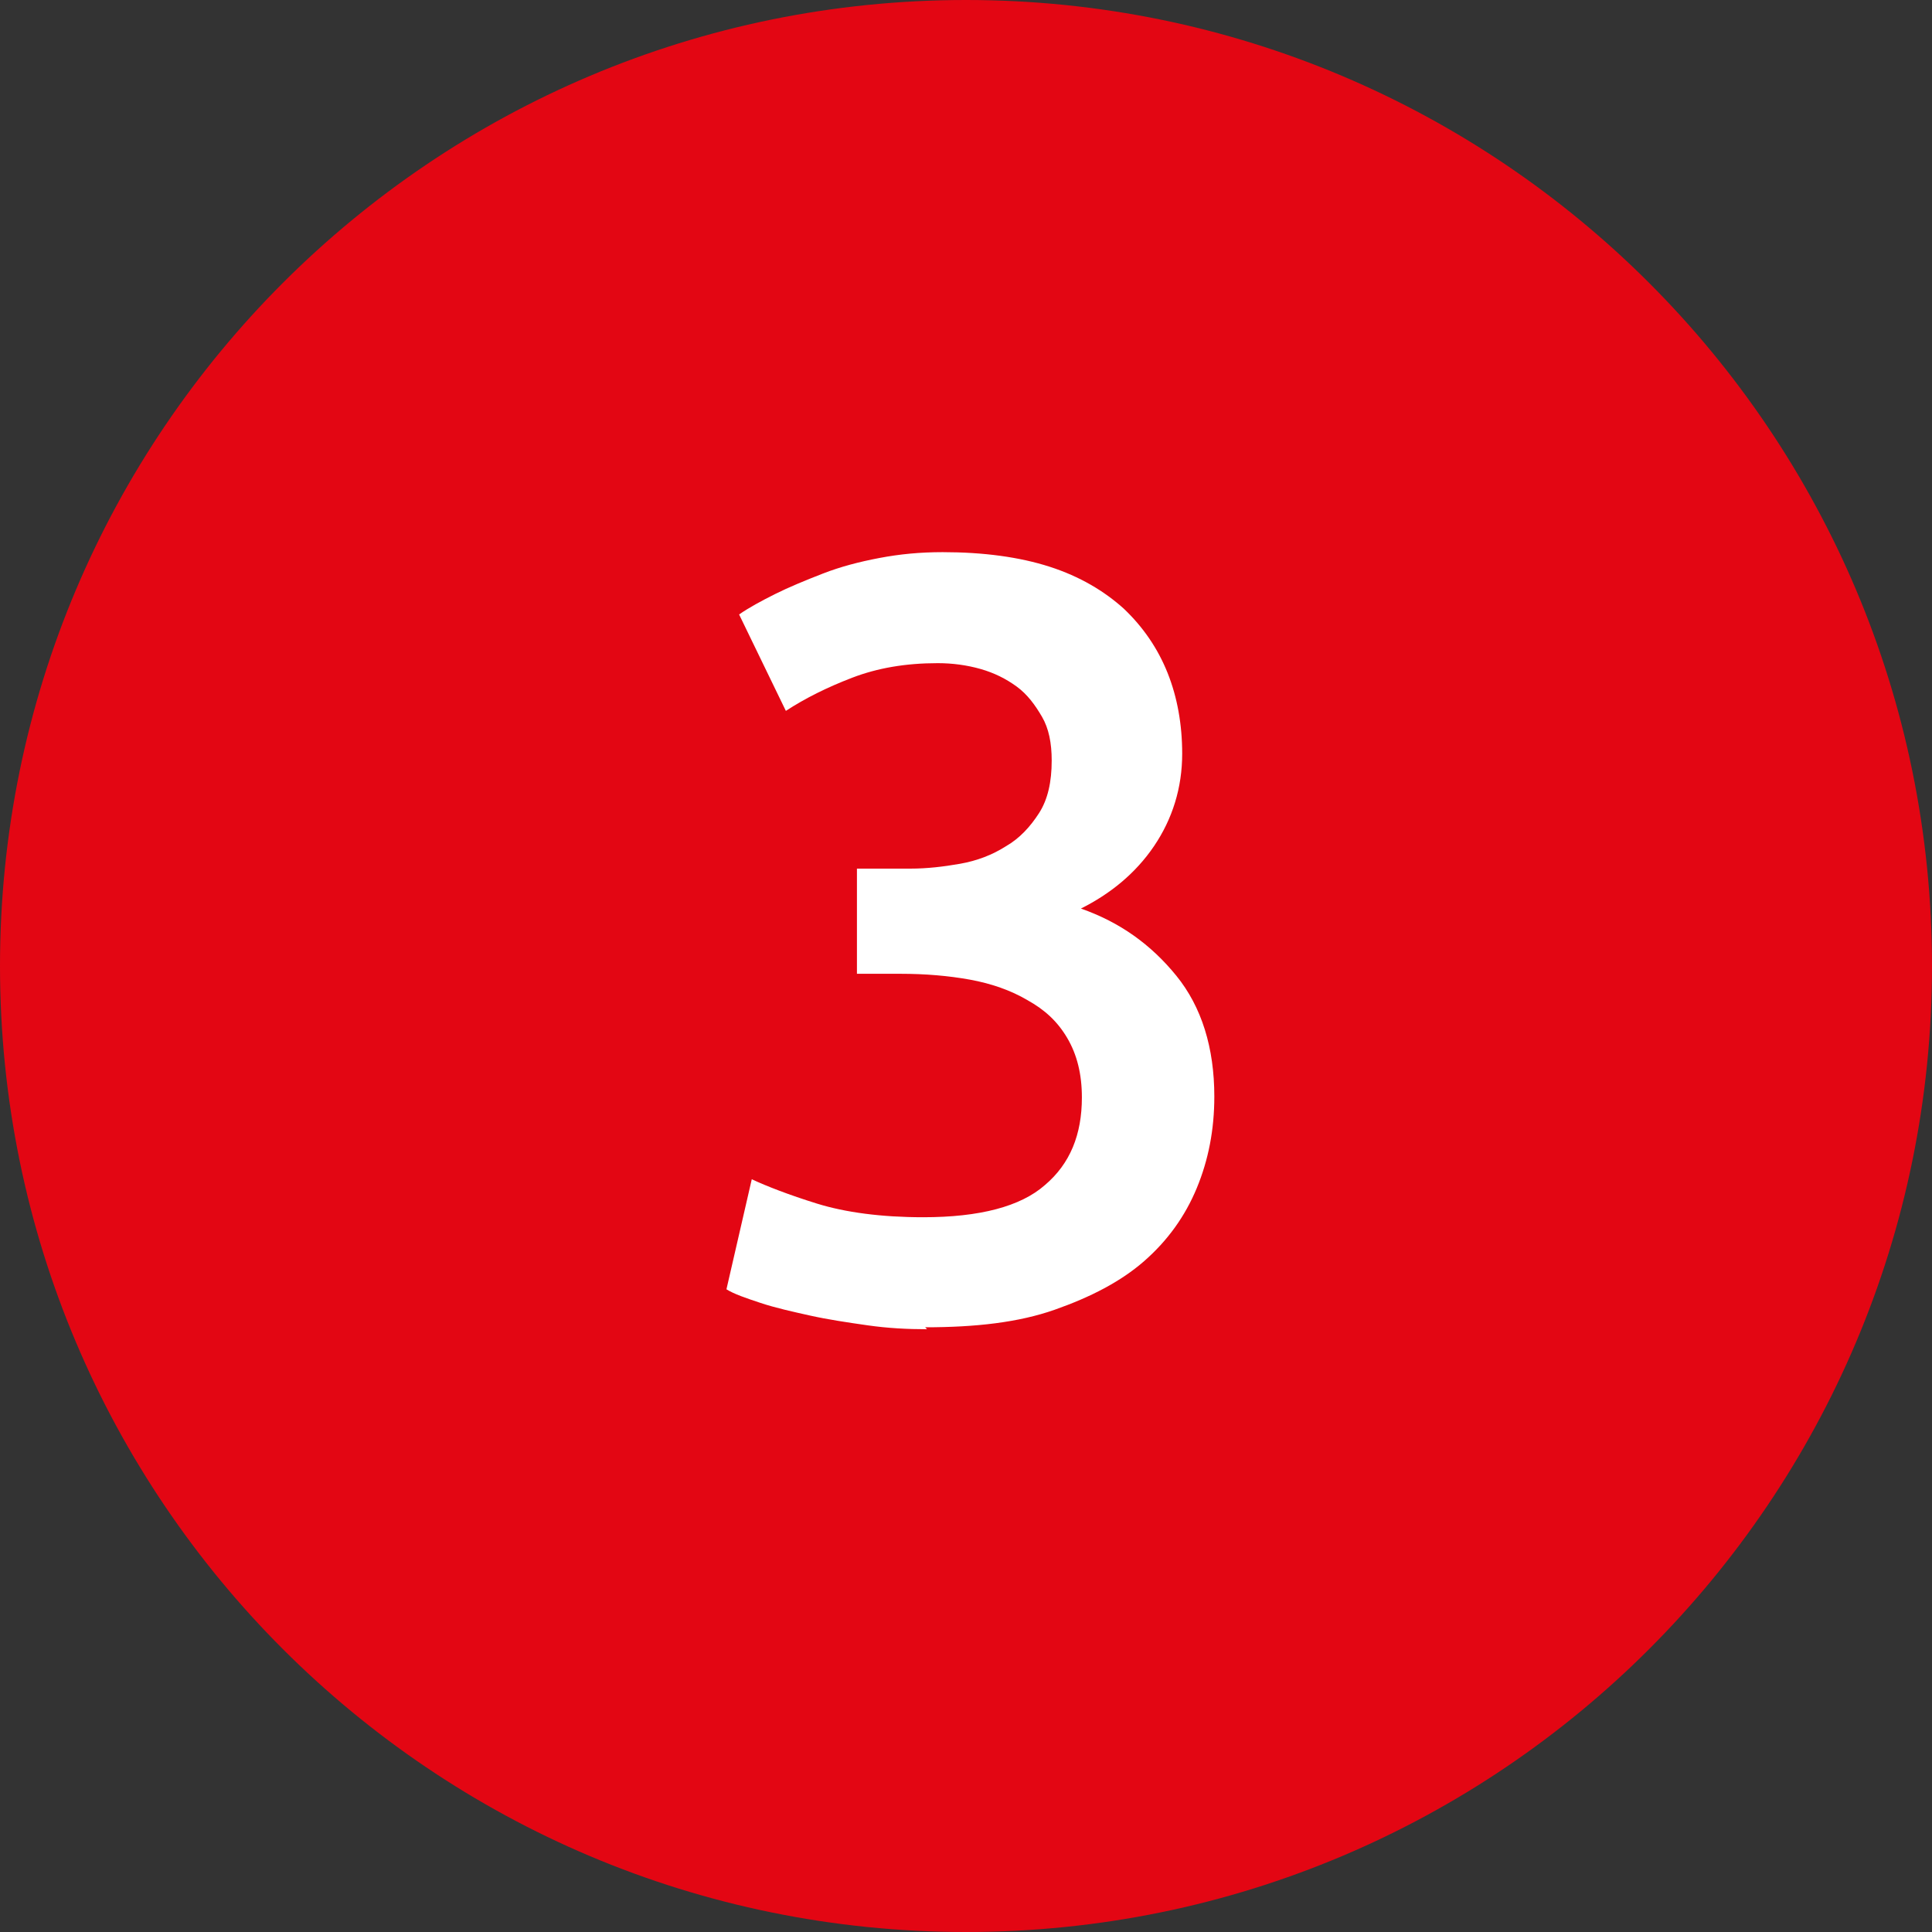
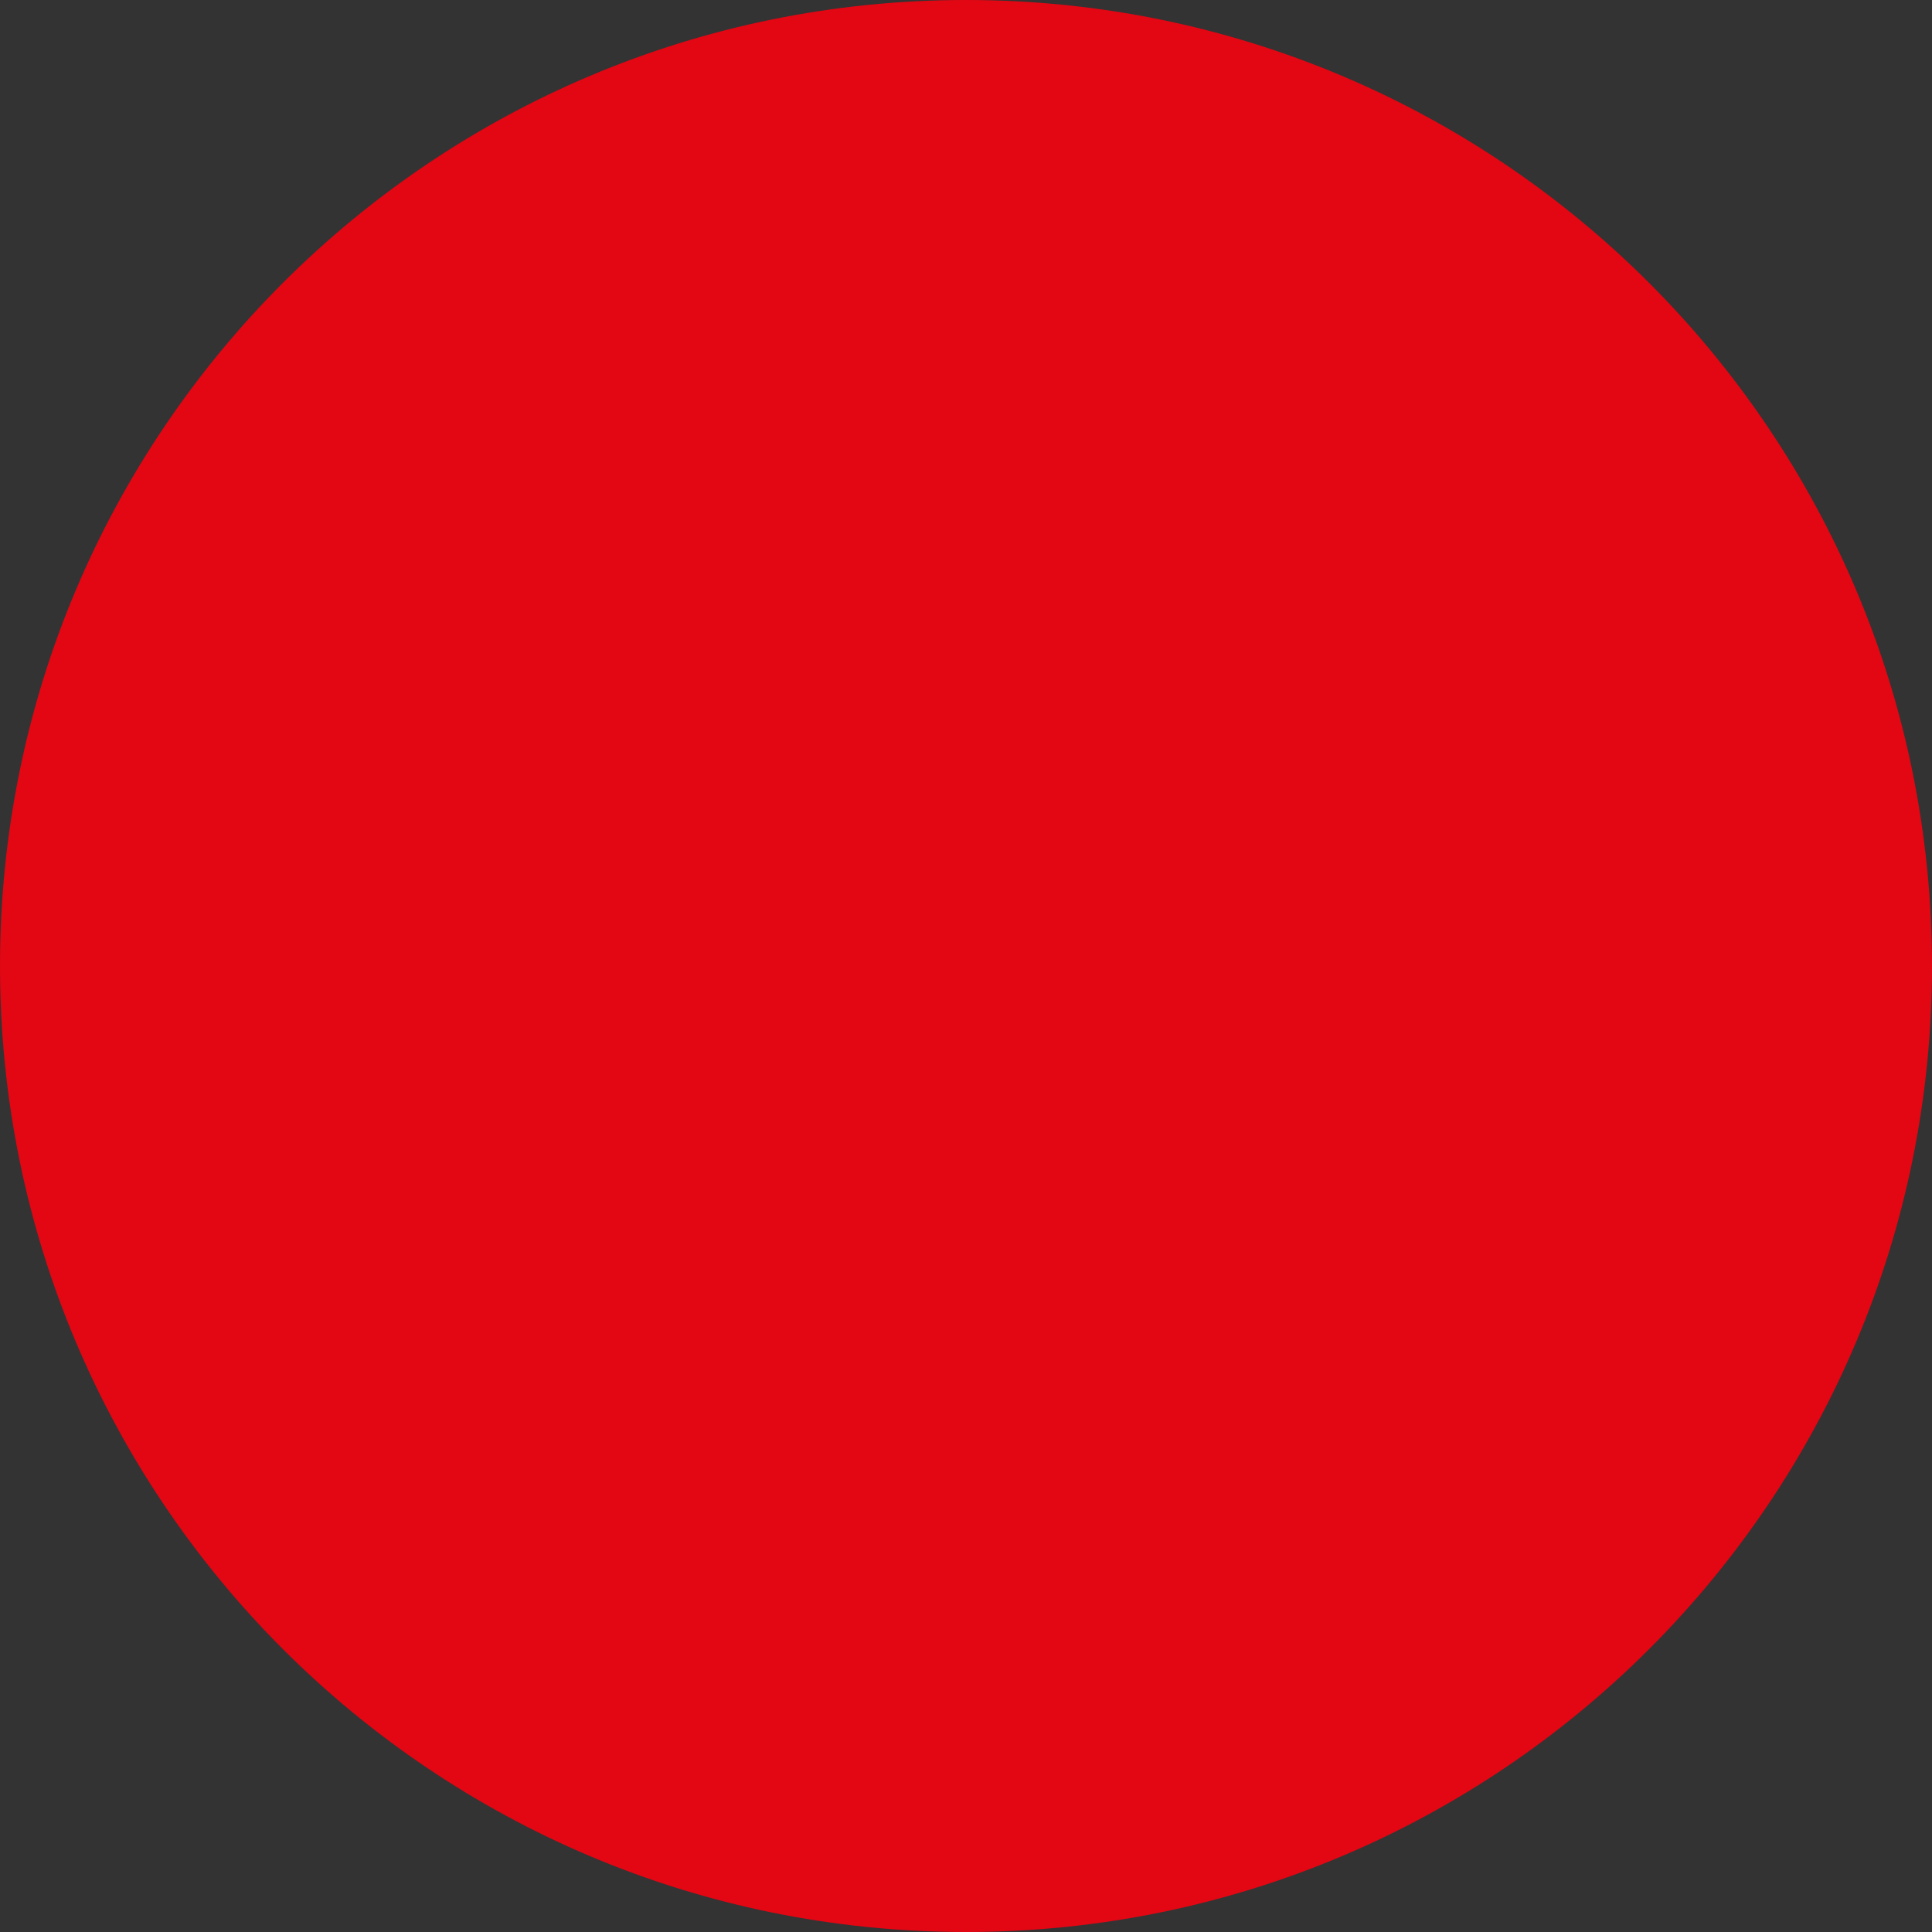
<svg xmlns="http://www.w3.org/2000/svg" id="Calque_2" data-name="Calque 2" viewBox="0 0 19.84 19.84">
  <rect x="0" y="0" width="19.84" height="19.84" fill="#333333" stroke="none" />
  <defs>
    <style>      .cls-1 {        fill: #fff;      }      .cls-2 {        fill: #e30613;      }    </style>
  </defs>
  <g id="Calque_1-2" data-name="Calque 1">
    <g>
      <path class="cls-2" d="M9.92,19.84c5.48,0,9.92-4.44,9.92-9.92S15.4,0,9.92,0,0,4.44,0,9.92s4.44,9.92,9.92,9.92" />
-       <path class="cls-1" d="M9.52,13.65c-.2,0-.4-.01-.61-.04-.21-.03-.41-.06-.59-.1s-.36-.08-.51-.13c-.15-.05-.27-.09-.35-.14l.26-1.13c.15.07.38.16.67.25.29.09.66.14,1.09.14.58,0,1-.11,1.25-.33.26-.22.38-.52.38-.9,0-.24-.05-.44-.15-.61s-.23-.29-.41-.39c-.17-.1-.37-.17-.59-.21-.22-.04-.46-.06-.71-.06h-.45v-1.08h.55c.17,0,.34-.02.51-.05s.33-.09.47-.18c.14-.08.25-.2.34-.34s.13-.32.13-.54c0-.18-.03-.33-.1-.45-.07-.12-.15-.23-.26-.31s-.23-.14-.37-.18c-.14-.04-.29-.06-.44-.06-.33,0-.62.05-.88.15-.26.1-.48.21-.68.34l-.48-.99c.1-.07.23-.14.37-.21s.31-.14.49-.21c.18-.07.37-.12.58-.16.21-.04.42-.06.65-.06.42,0,.79.05,1.1.15.31.1.56.25.76.43.2.19.35.41.45.66.1.25.15.53.15.83,0,.35-.1.67-.29.95-.19.28-.45.49-.75.64.4.14.72.37.98.69.26.32.39.74.39,1.24,0,.34-.06.65-.18.94-.12.29-.3.54-.54.75-.24.21-.55.37-.92.5s-.81.18-1.33.18Z" />
    </g>
  </g>
</svg>